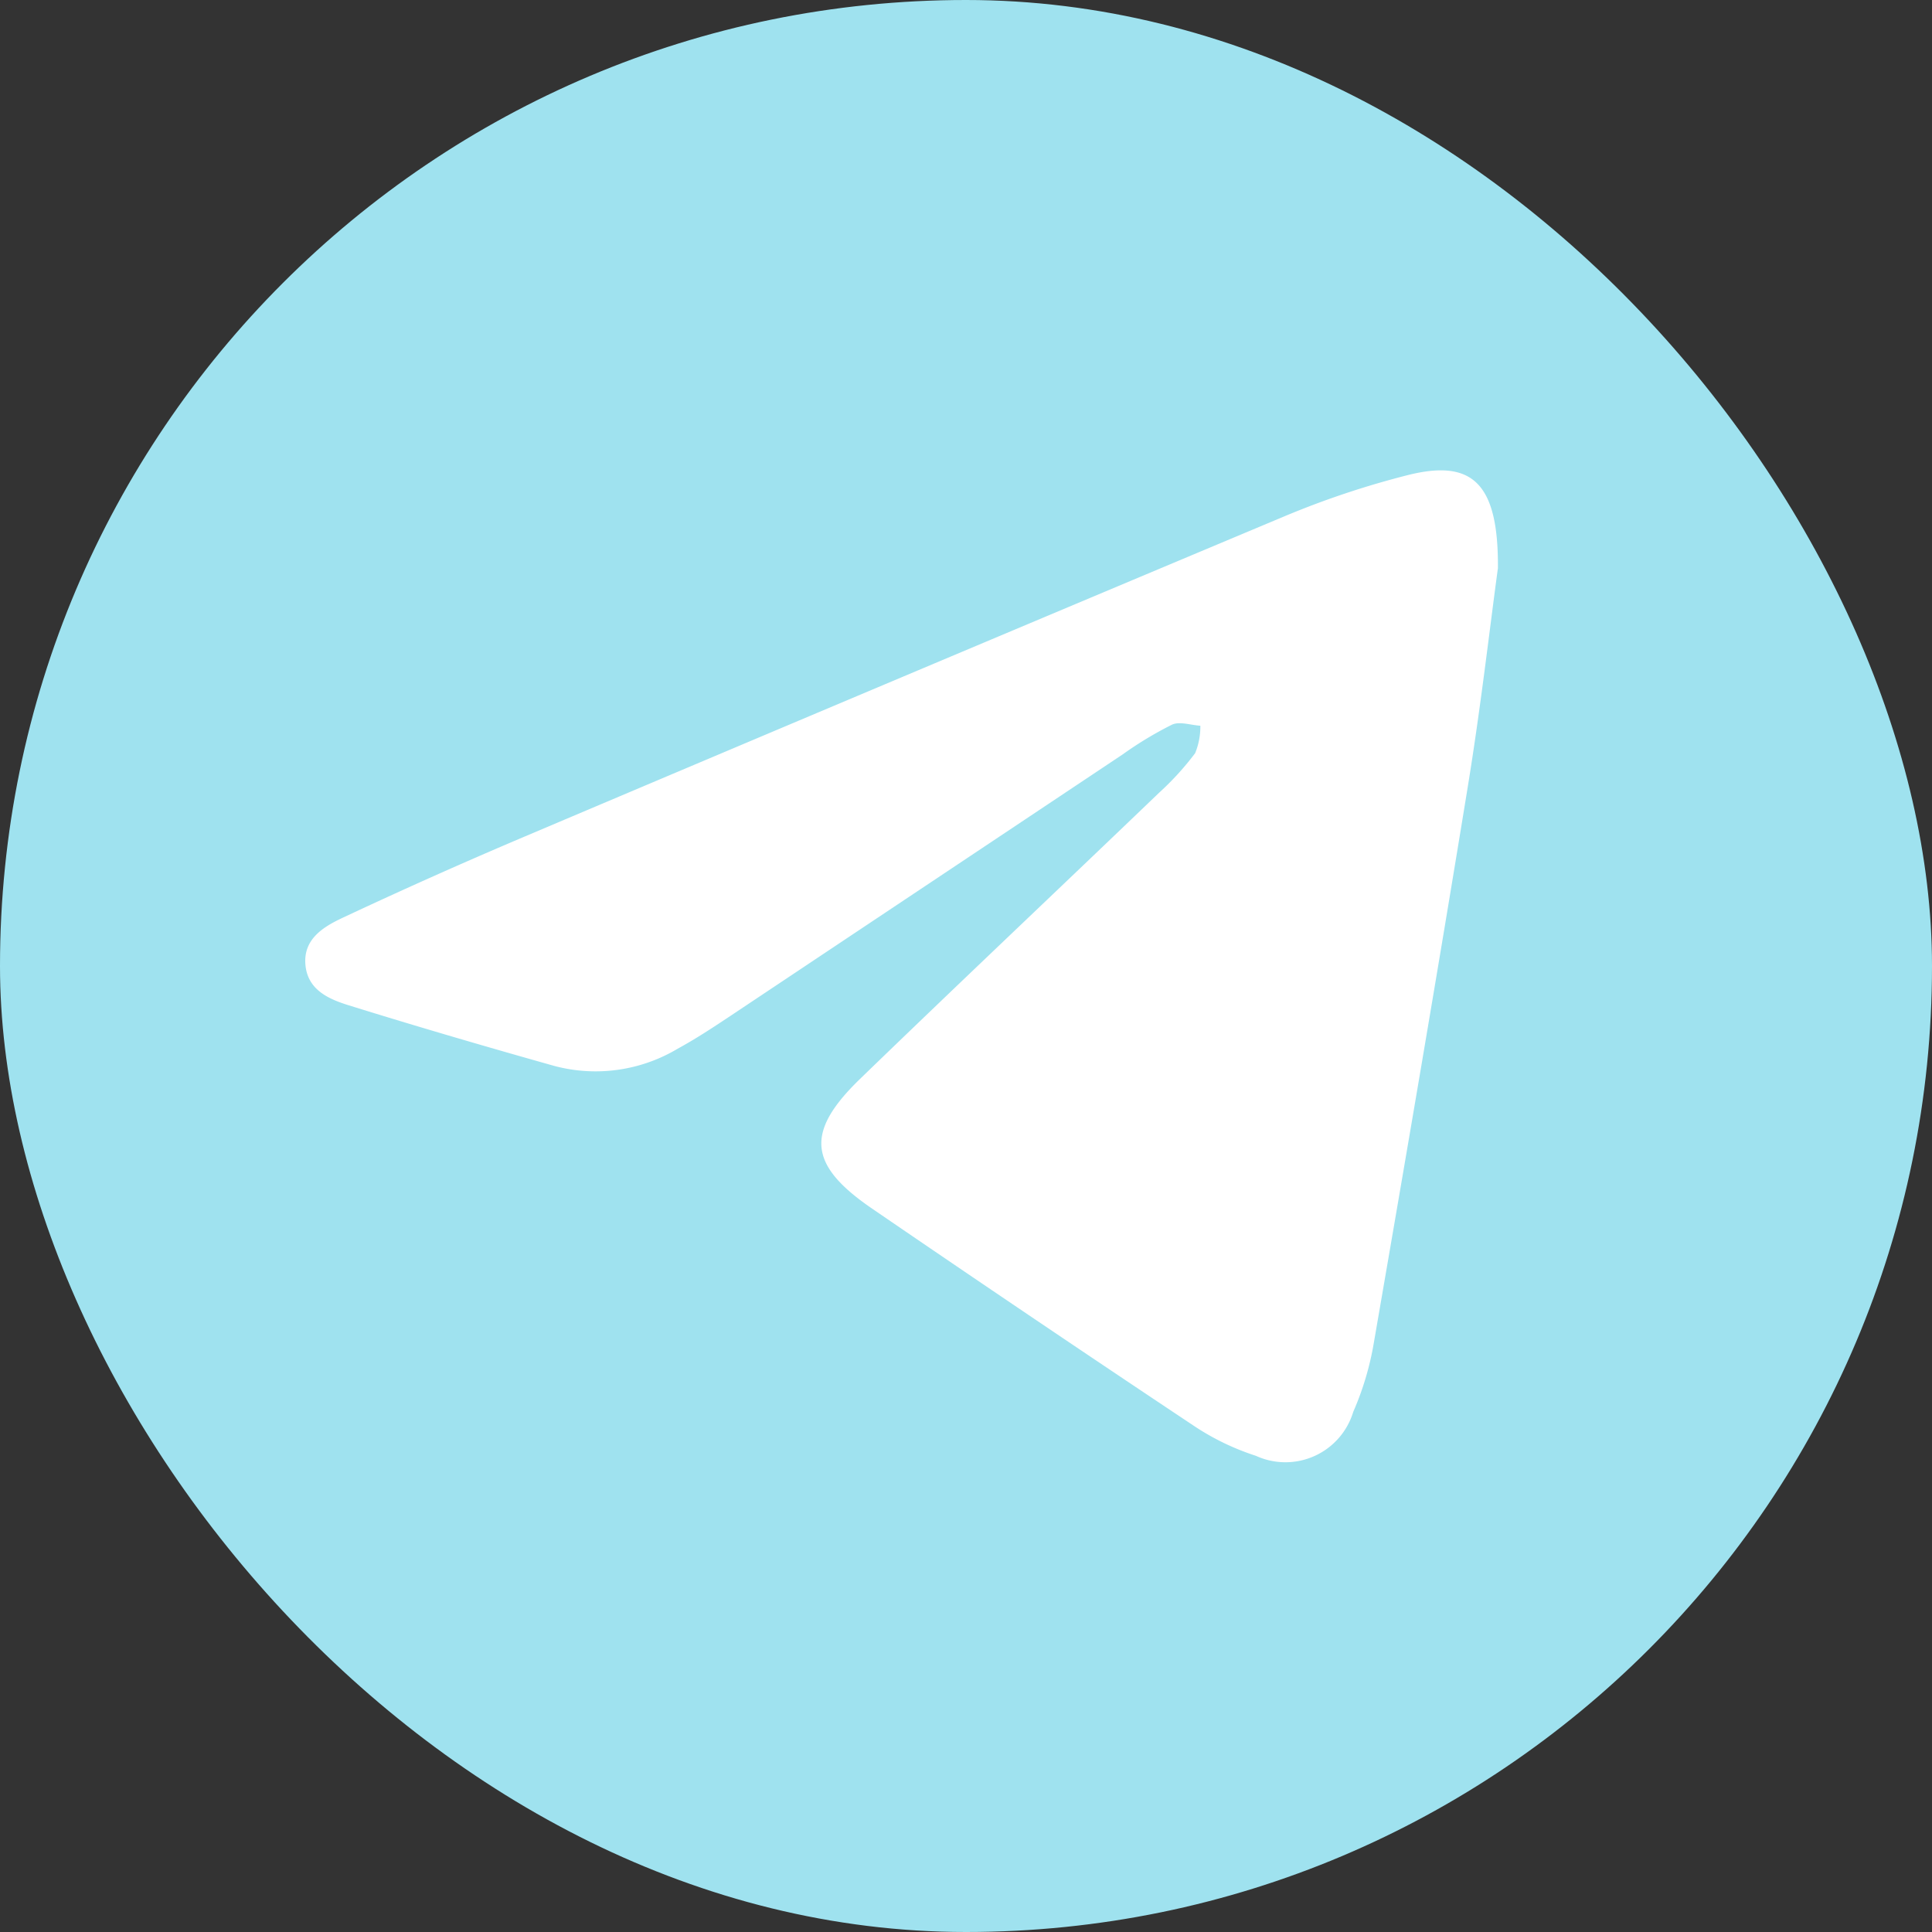
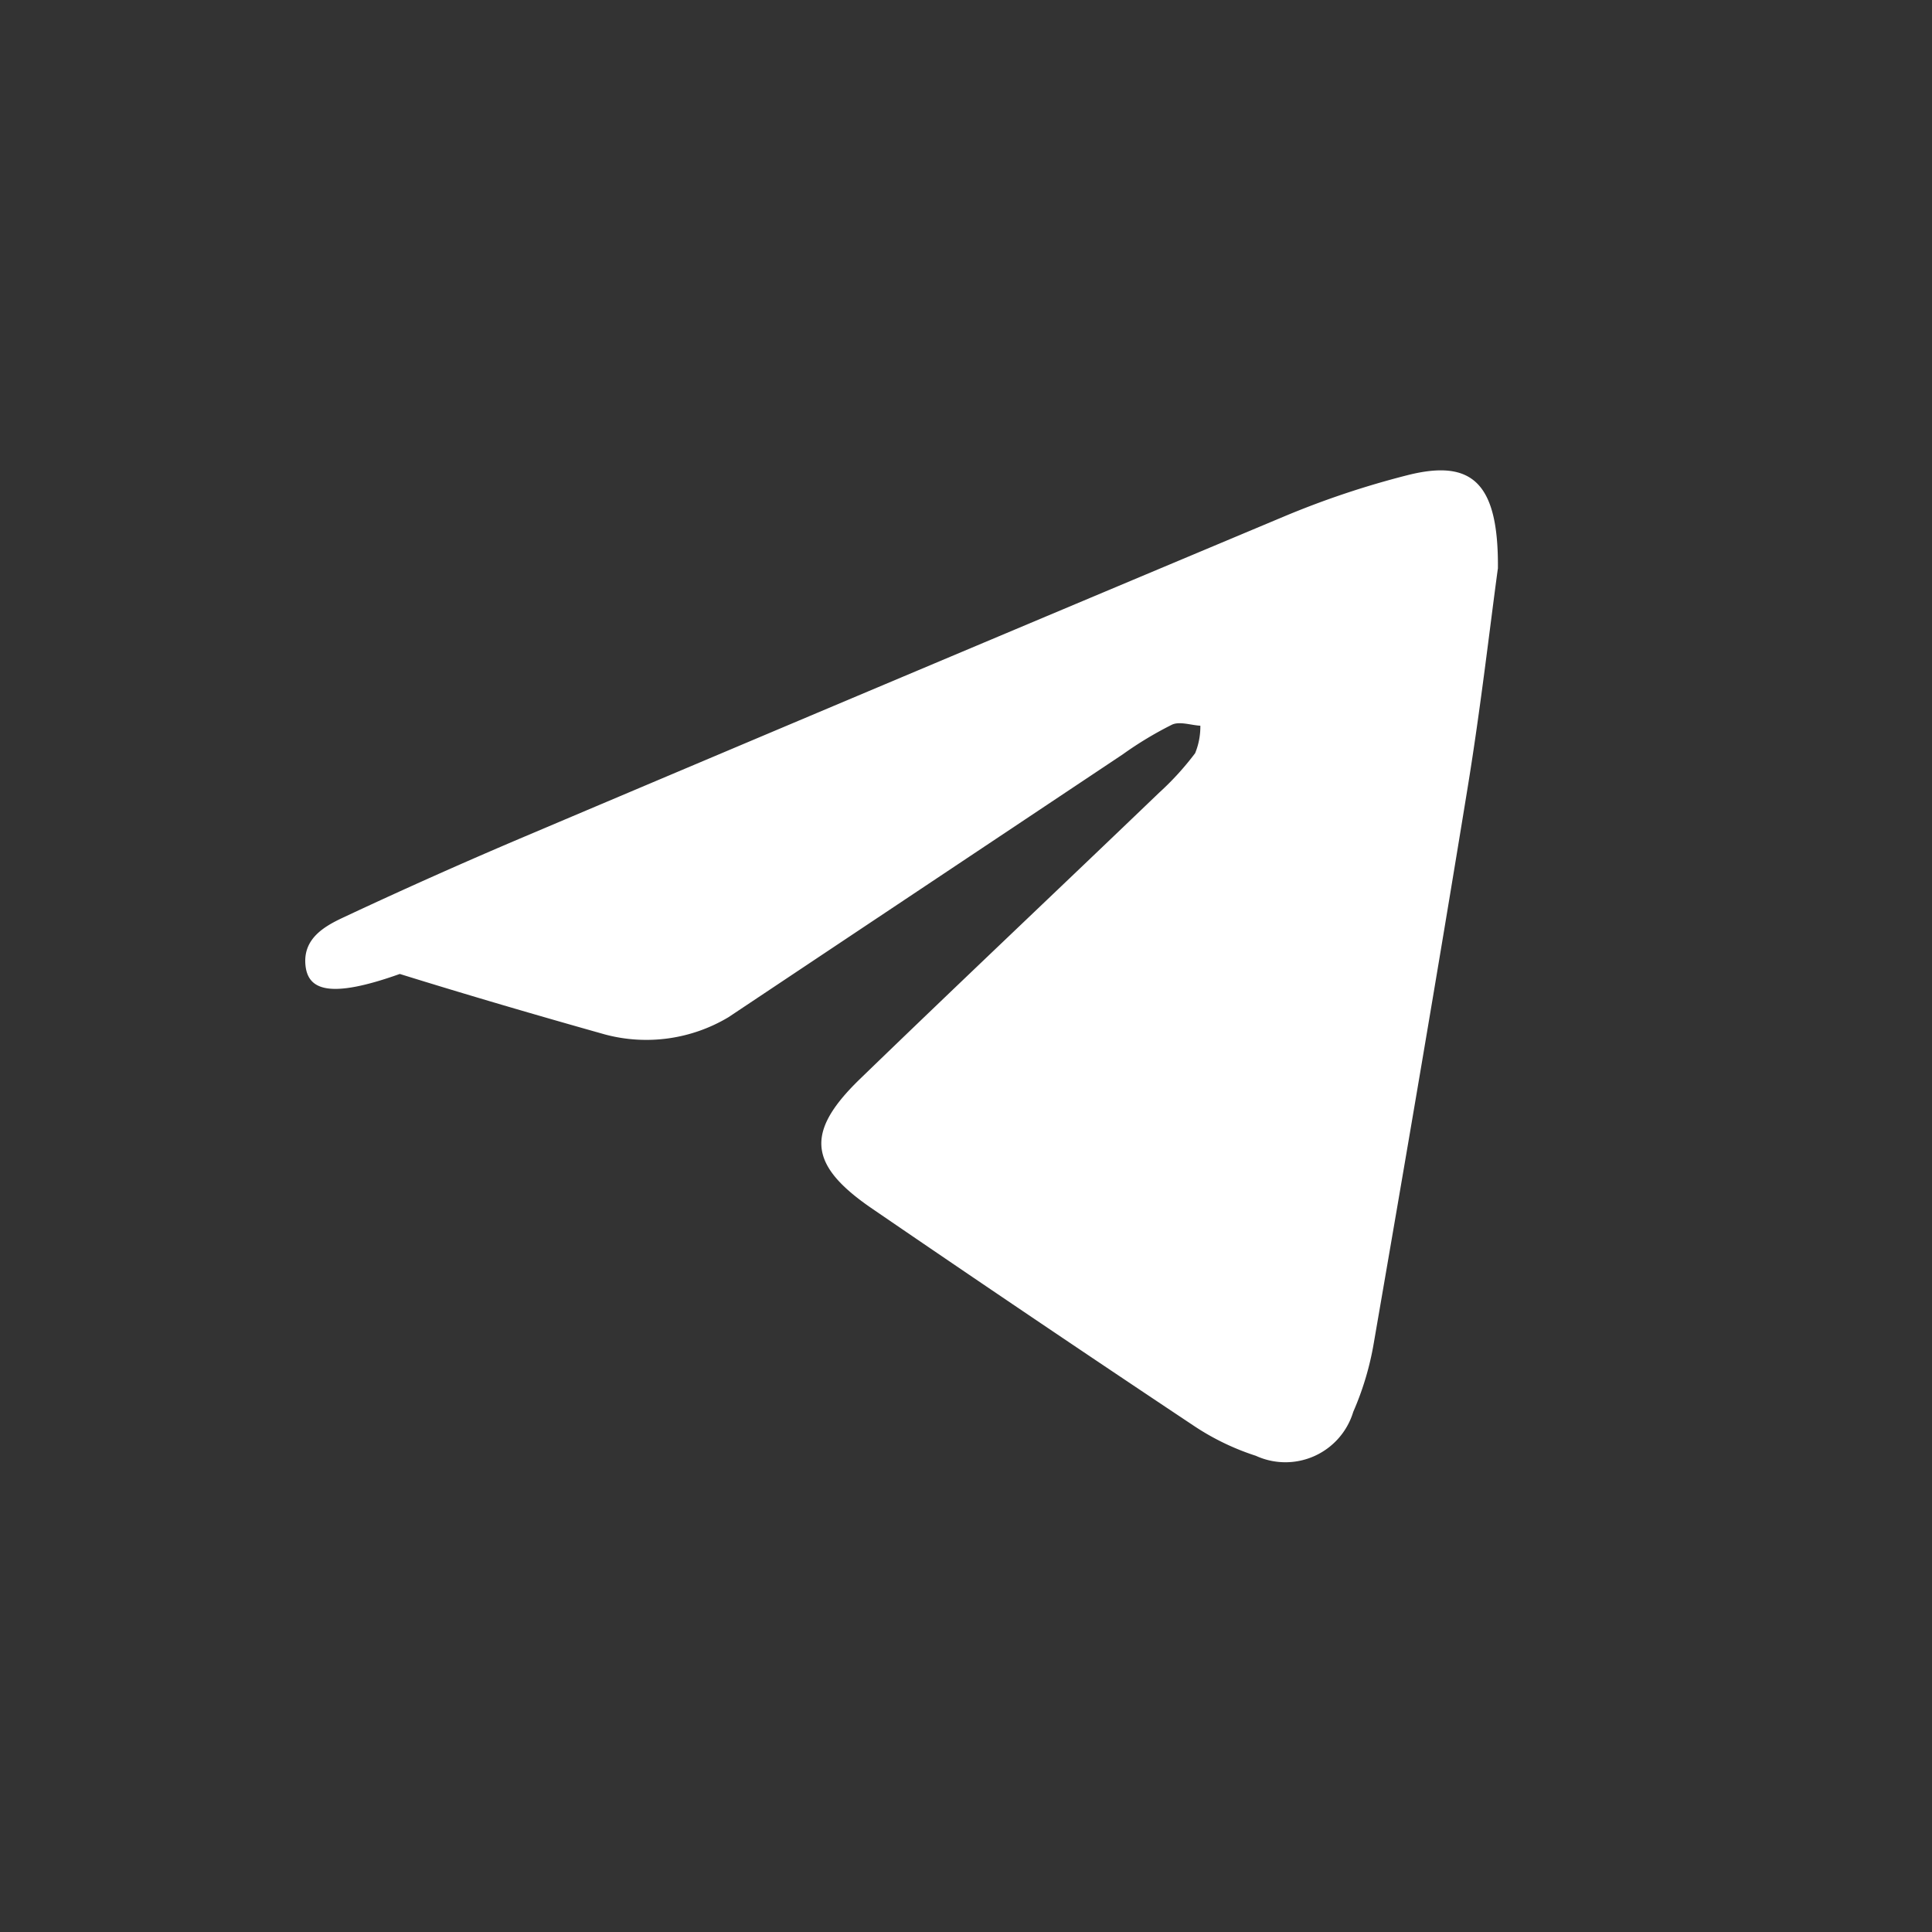
<svg xmlns="http://www.w3.org/2000/svg" width="60" height="60" viewBox="0 0 60 60">
  <rect x="0" y="0" width="60" height="60" fill="#333333" stroke="none" />
  <g id="Сгруппировать_694" data-name="Сгруппировать 694" transform="translate(-1345 -7793)">
-     <rect id="Прямоугольник_157" data-name="Прямоугольник 157" width="60" height="60" rx="30" transform="translate(1345 7793)" fill="#9fe2ef" />
-     <path id="Контур_574" data-name="Контур 574" d="M37.032,3.056c-.249,1.829-.532,4.308-.933,6.768C35.16,15.59,34.174,21.348,33.18,27.1a9.127,9.127,0,0,1-.638,2.136A2.2,2.2,0,0,1,29.518,30.6a7.764,7.764,0,0,1-1.944-.943q-5.006-3.333-9.969-6.73c-1.984-1.354-2.091-2.375-.381-4.03,3.08-2.981,6.2-5.924,9.291-8.891A8.833,8.833,0,0,0,27.632,8.78a2.181,2.181,0,0,0,.162-.853c-.3-.018-.642-.142-.88-.033a11.316,11.316,0,0,0-1.531.923Q19.258,12.9,13.138,16.98c-.514.342-1.033.682-1.575.977a4.971,4.971,0,0,1-3.83.536c-2.132-.6-4.26-1.222-6.376-1.88C.733,16.42.063,16.136,0,15.337s.581-1.176,1.167-1.45q2.808-1.317,5.666-2.528Q18.587,6.38,30.357,1.444a27.178,27.178,0,0,1,3.878-1.3c1.99-.5,2.825.224,2.8,2.908" transform="translate(1354.484 7807.611)" fill="#fff" />
+     <path id="Контур_574" data-name="Контур 574" d="M37.032,3.056c-.249,1.829-.532,4.308-.933,6.768C35.16,15.59,34.174,21.348,33.18,27.1a9.127,9.127,0,0,1-.638,2.136A2.2,2.2,0,0,1,29.518,30.6a7.764,7.764,0,0,1-1.944-.943q-5.006-3.333-9.969-6.73c-1.984-1.354-2.091-2.375-.381-4.03,3.08-2.981,6.2-5.924,9.291-8.891A8.833,8.833,0,0,0,27.632,8.78a2.181,2.181,0,0,0,.162-.853c-.3-.018-.642-.142-.88-.033a11.316,11.316,0,0,0-1.531.923Q19.258,12.9,13.138,16.98a4.971,4.971,0,0,1-3.83.536c-2.132-.6-4.26-1.222-6.376-1.88C.733,16.42.063,16.136,0,15.337s.581-1.176,1.167-1.45q2.808-1.317,5.666-2.528Q18.587,6.38,30.357,1.444a27.178,27.178,0,0,1,3.878-1.3c1.99-.5,2.825.224,2.8,2.908" transform="translate(1354.484 7807.611)" fill="#fff" />
  </g>
</svg>